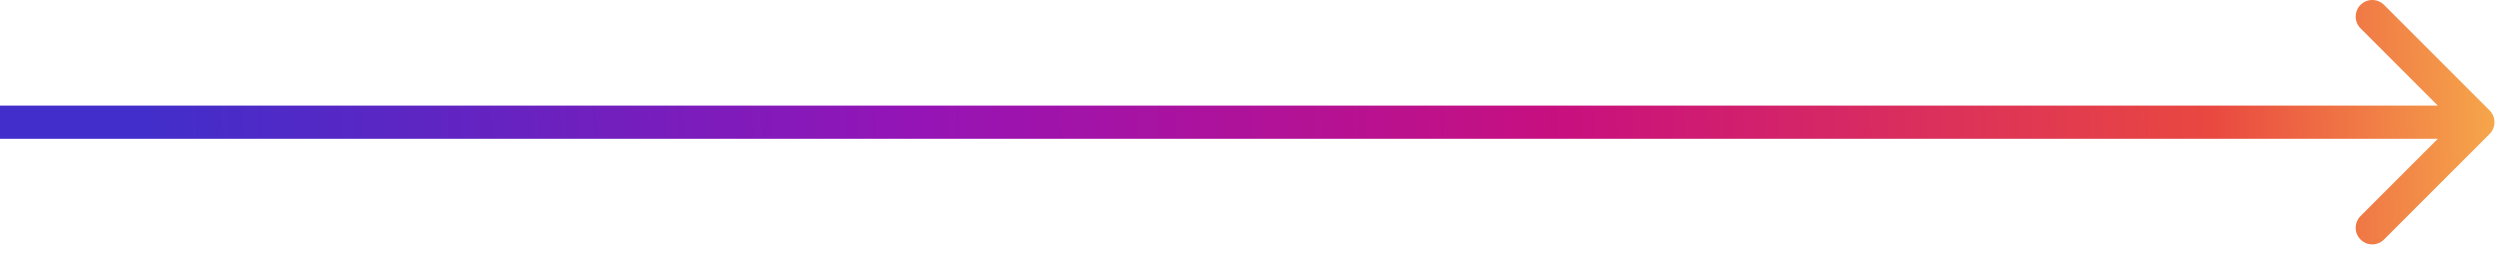
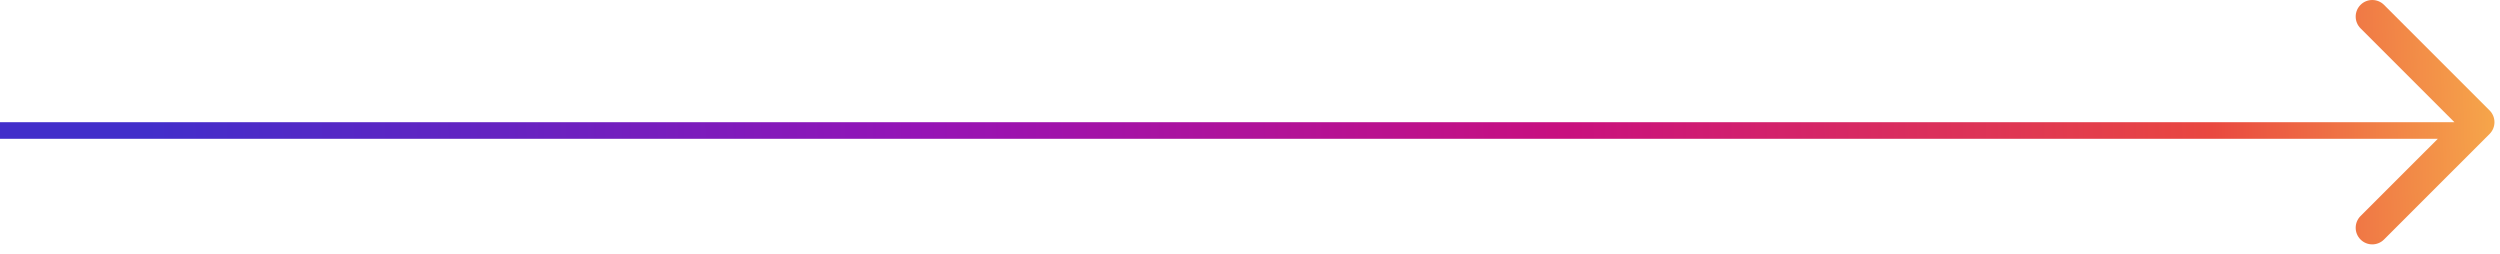
<svg xmlns="http://www.w3.org/2000/svg" width="226" height="23" viewBox="0 0 226 23" fill="none">
-   <path d="M225.061 12.107C225.646 11.521 225.646 10.571 225.061 9.985L215.515 0.439C214.929 -0.146 213.979 -0.146 213.393 0.439C212.808 1.025 212.808 1.975 213.393 2.561L221.879 11.046L213.393 19.531C212.808 20.117 212.808 21.067 213.393 21.652C213.979 22.238 214.929 22.238 215.515 21.652L225.061 12.107ZM0 11.046V12.546H224V11.046V9.546H0V11.046Z" fill="url(#paint0_linear_2866_6156)" />
+   <path d="M225.061 12.107C225.646 11.521 225.646 10.571 225.061 9.985L215.515 0.439C214.929 -0.146 213.979 -0.146 213.393 0.439C212.808 1.025 212.808 1.975 213.393 2.561L221.879 11.046L213.393 19.531C212.808 20.117 212.808 21.067 213.393 21.652C213.979 22.238 214.929 22.238 215.515 21.652L225.061 12.107ZM0 11.046V12.546H224V11.046H0V11.046Z" fill="url(#paint0_linear_2866_6156)" />
  <defs>
    <linearGradient id="paint0_linear_2866_6156" x1="8.4" y1="14.546" x2="239.3" y2="7.69" gradientUnits="userSpaceOnUse">
      <stop offset="0.022" stop-color="#422ECA" />
      <stop offset="0.158" stop-color="#6523C1" />
      <stop offset="0.322" stop-color="#9514B6" />
      <stop offset="0.576" stop-color="#C8107F" />
      <stop offset="0.829" stop-color="#E94840" />
      <stop offset="0.958" stop-color="#F8B54C" />
    </linearGradient>
  </defs>
</svg>